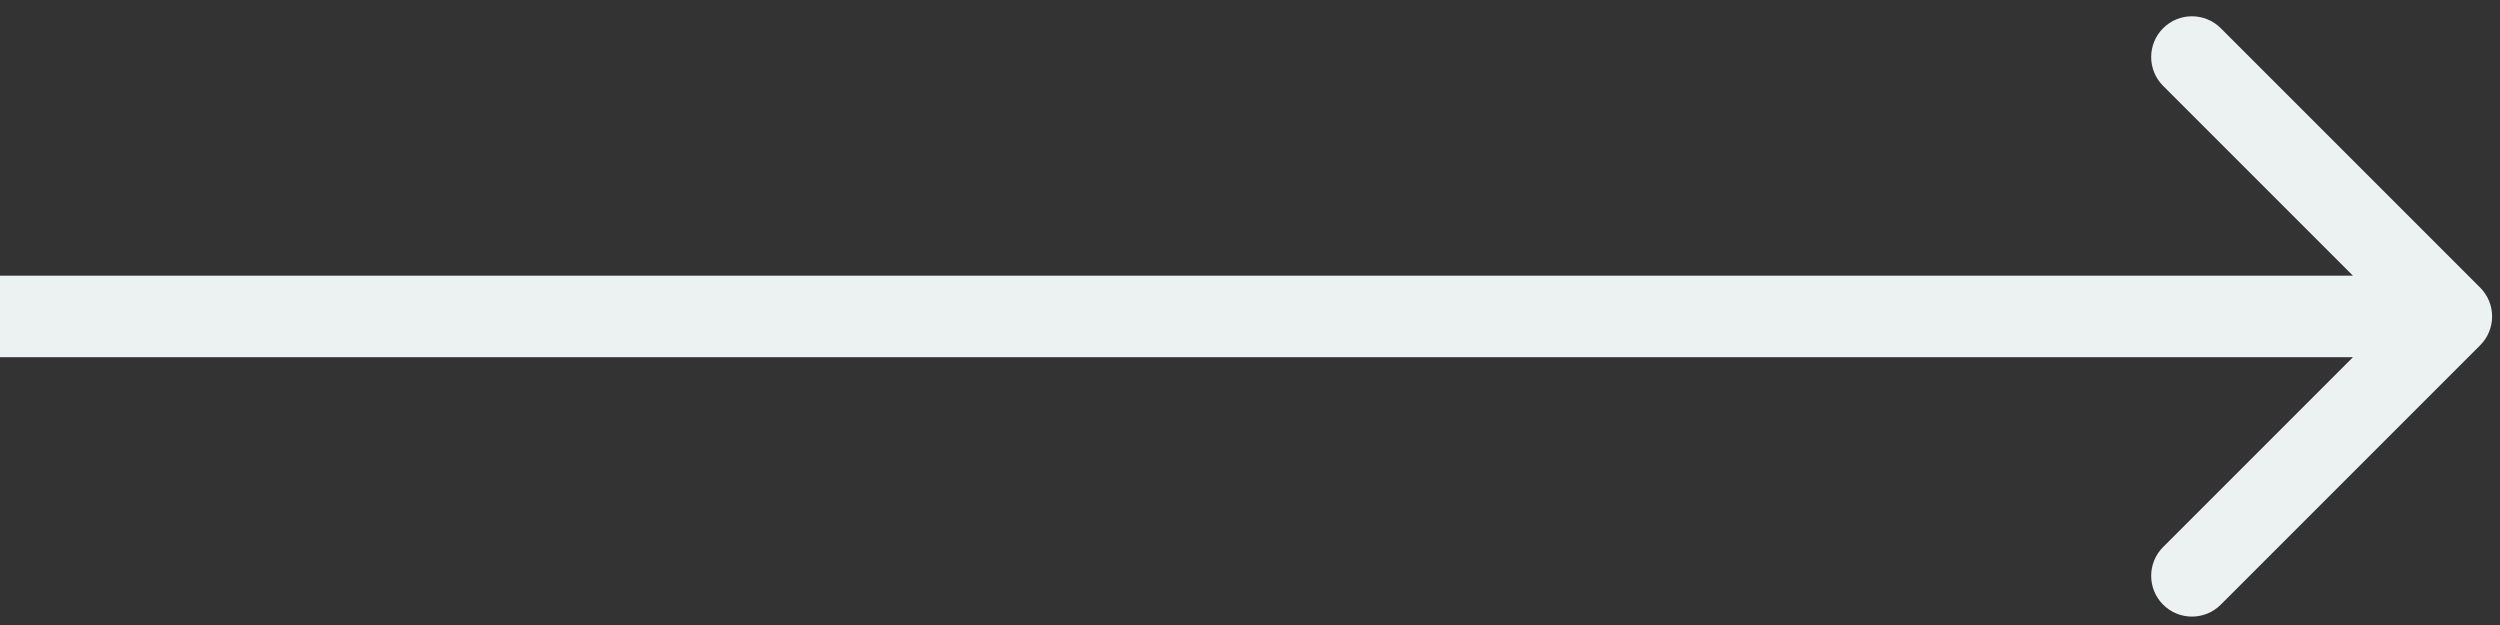
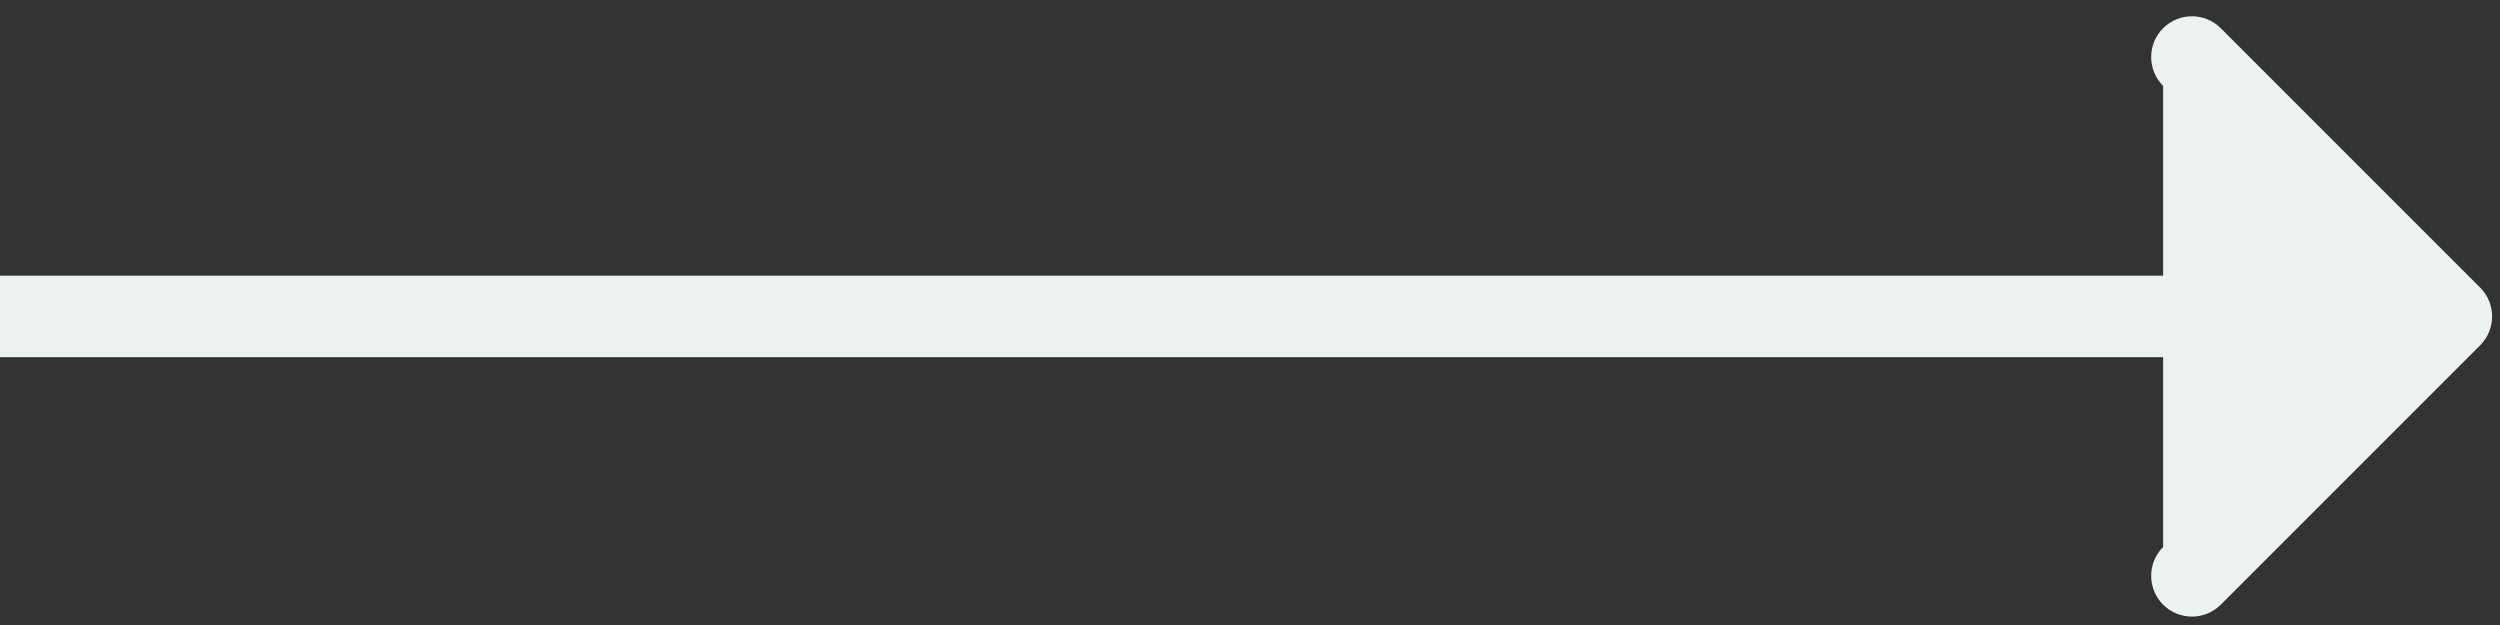
<svg xmlns="http://www.w3.org/2000/svg" width="92" height="23" viewBox="0 0 92 23" fill="none">
  <rect x="0" y="0" width="92" height="23" fill="#333333" stroke="none" />
-   <path d="M91.27 12.706C91.856 12.12 91.856 11.17 91.27 10.584L81.724 1.038C81.138 0.453 80.189 0.453 79.603 1.038C79.017 1.624 79.017 2.574 79.603 3.16L88.088 11.645L79.603 20.13C79.017 20.716 79.017 21.666 79.603 22.252C80.189 22.837 81.138 22.837 81.724 22.252L91.27 12.706ZM7.78441e-07 13.145L90.209 13.145V10.145L-7.78441e-07 10.145L7.78441e-07 13.145Z" fill="#ECF1F2" />
+   <path d="M91.27 12.706C91.856 12.12 91.856 11.17 91.27 10.584L81.724 1.038C81.138 0.453 80.189 0.453 79.603 1.038C79.017 1.624 79.017 2.574 79.603 3.16L79.603 20.13C79.017 20.716 79.017 21.666 79.603 22.252C80.189 22.837 81.138 22.837 81.724 22.252L91.27 12.706ZM7.78441e-07 13.145L90.209 13.145V10.145L-7.78441e-07 10.145L7.78441e-07 13.145Z" fill="#ECF1F2" />
</svg>